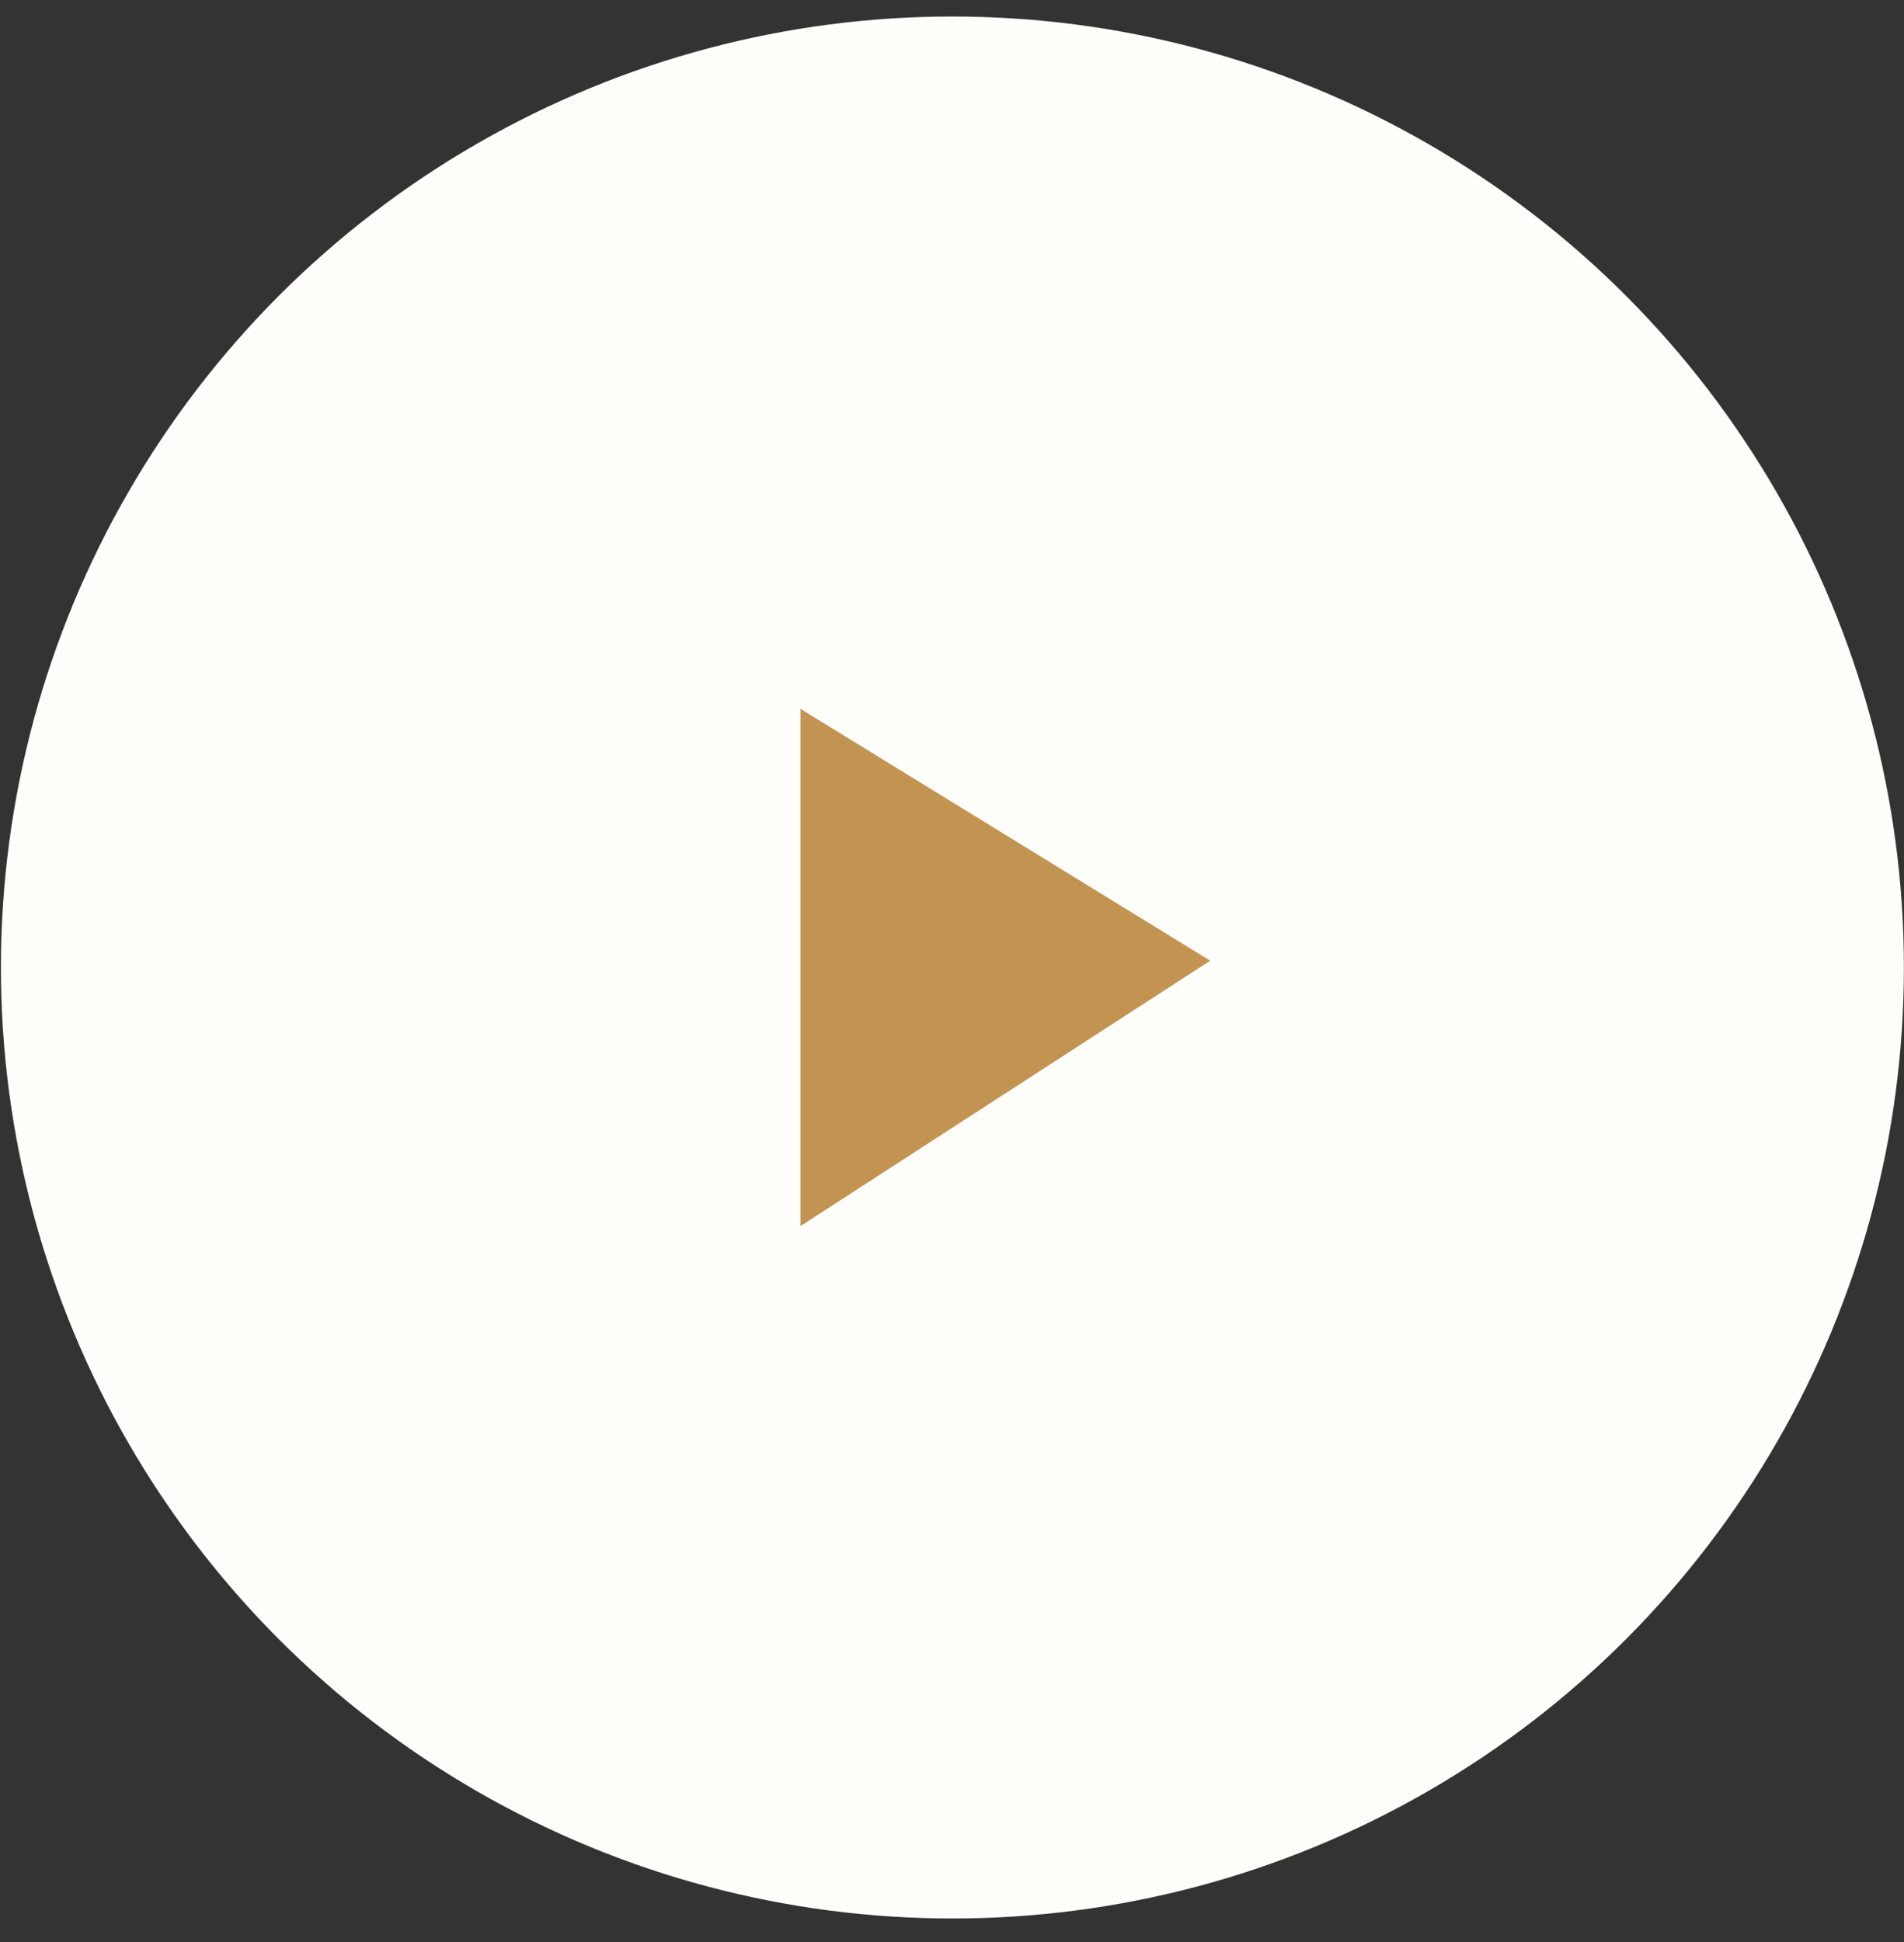
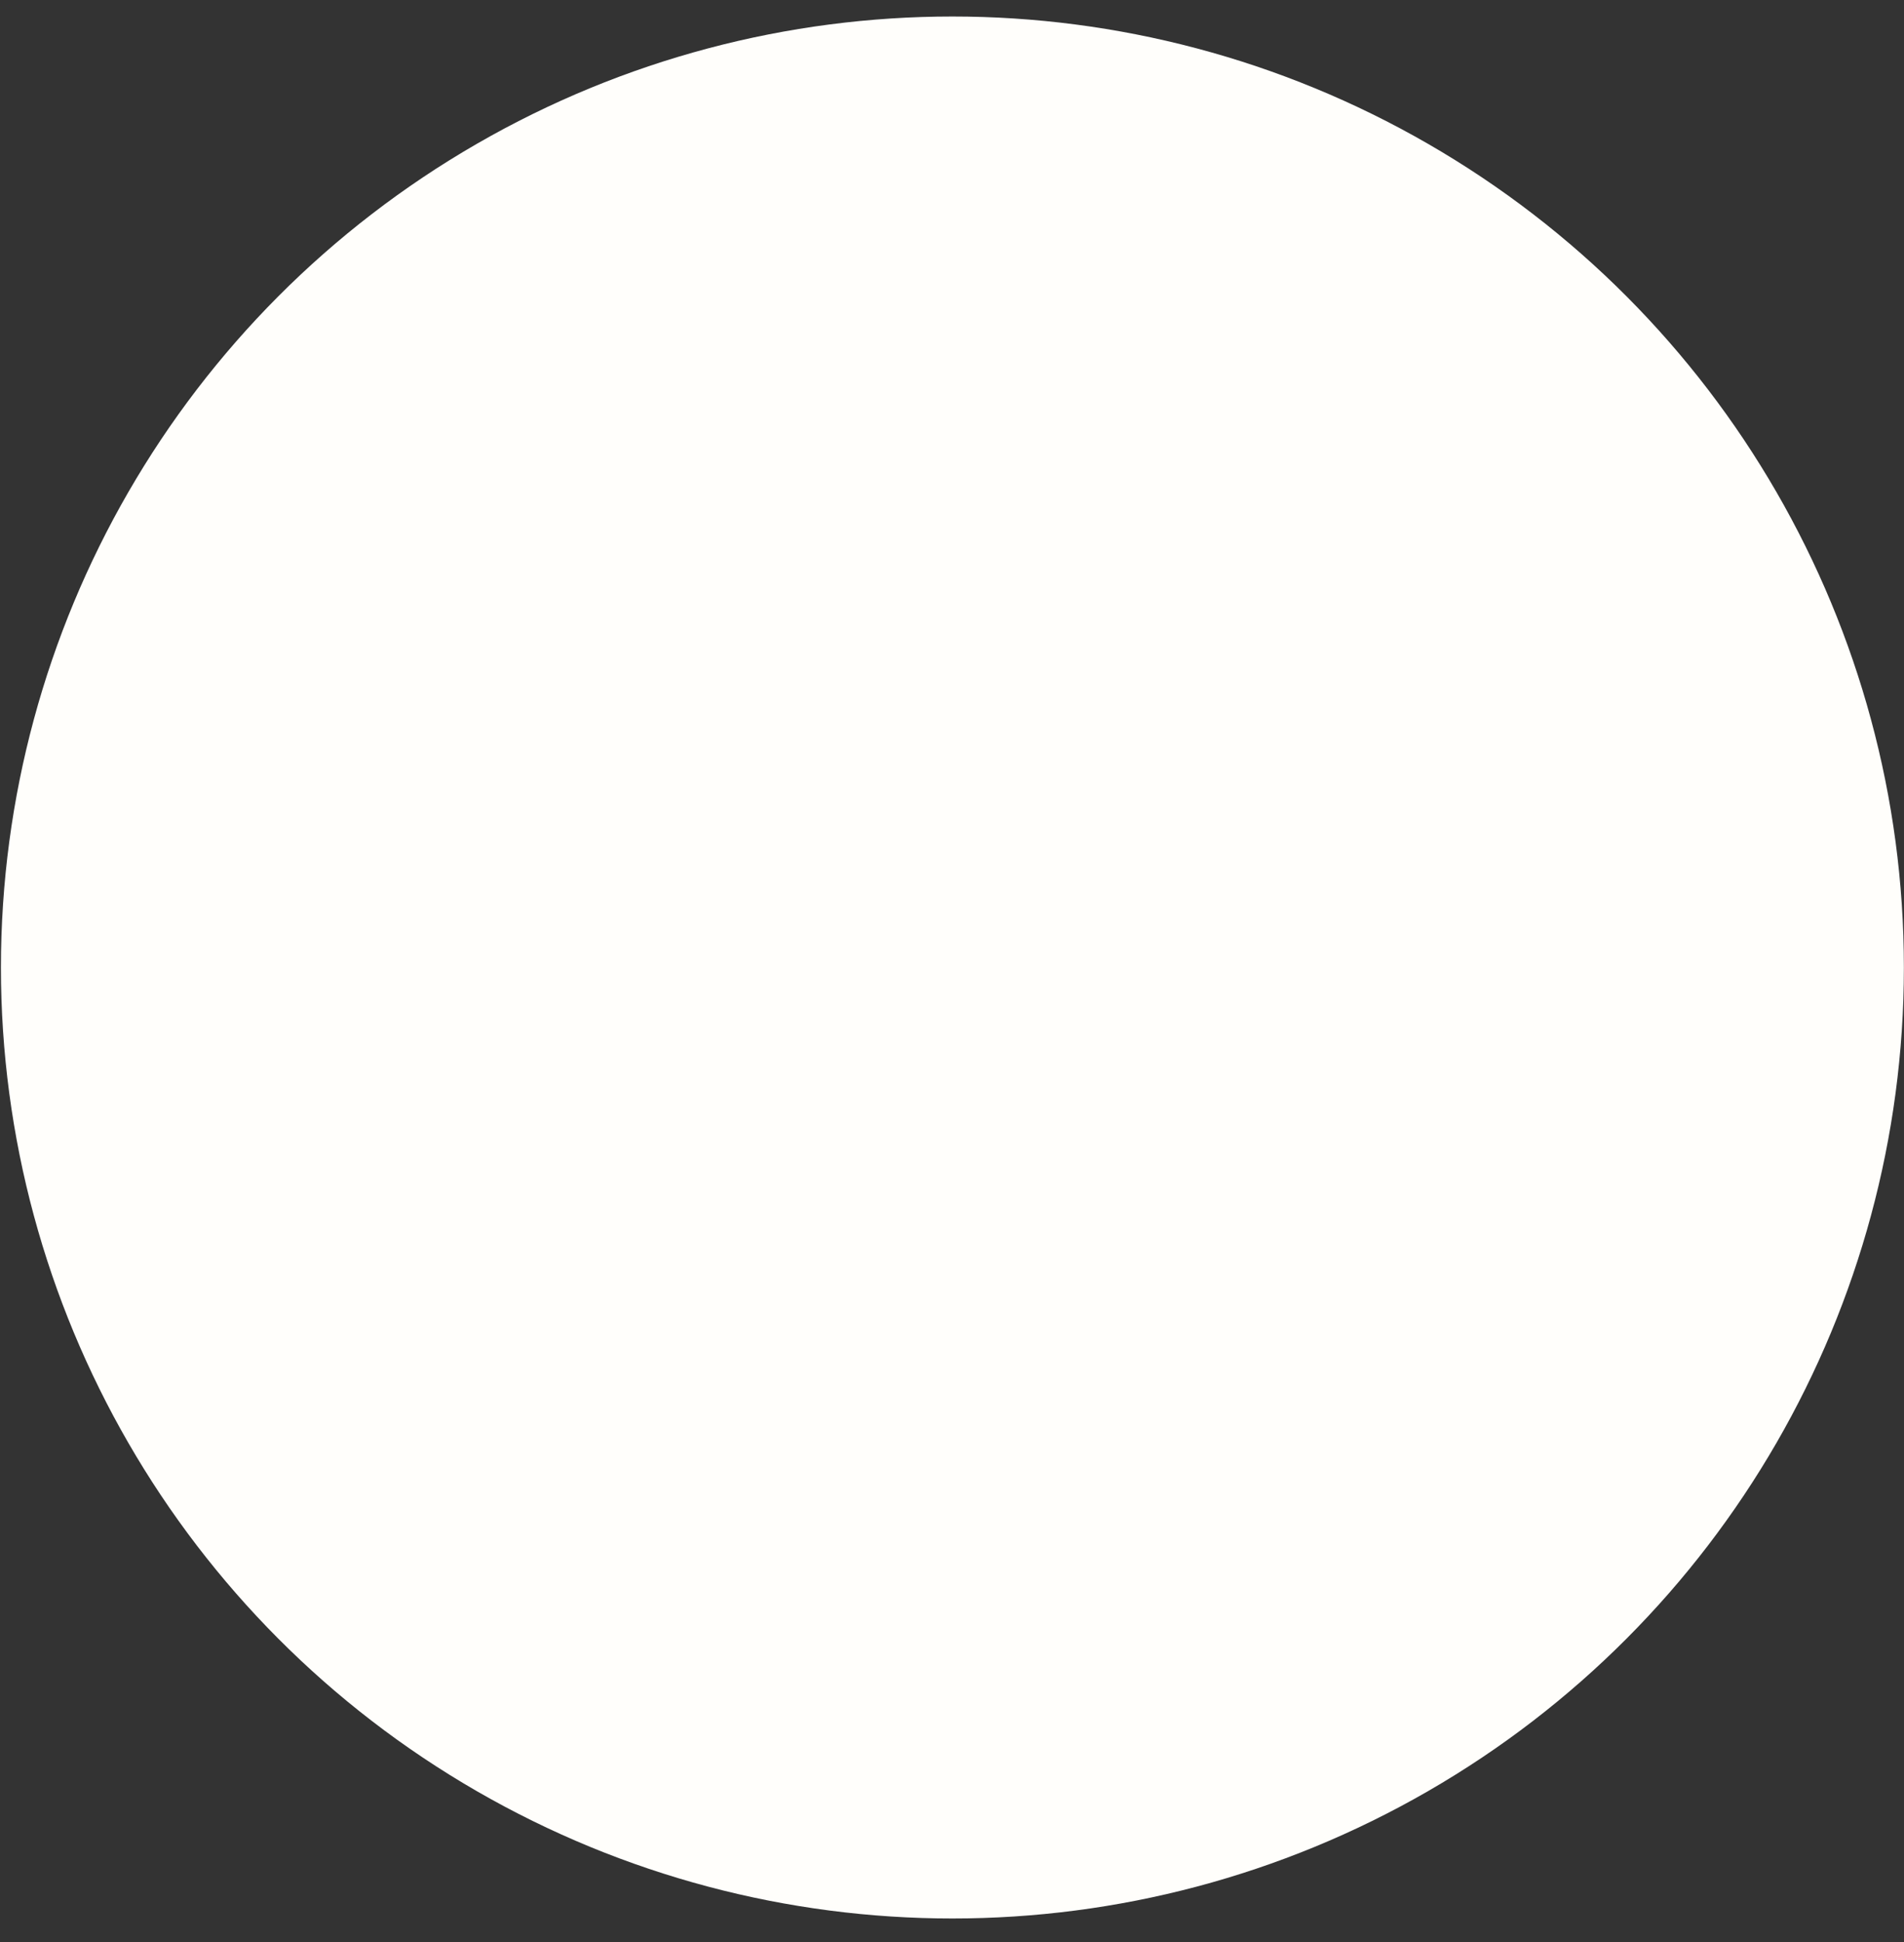
<svg xmlns="http://www.w3.org/2000/svg" width="51" height="52" viewBox="0 0 51 52" fill="none">
  <rect x="0" y="0" width="51" height="52" fill="#333333" stroke="none" />
  <g id="Group 49051">
    <ellipse id="Ellipse 46" cx="25.511" cy="25.906" rx="25.486" ry="25.464" fill="#FFFEFB" />
-     <path id="Vector 37" d="M21.443 32.829V18.982L32.416 25.724L21.443 32.829Z" fill="#C29351" />
  </g>
</svg>